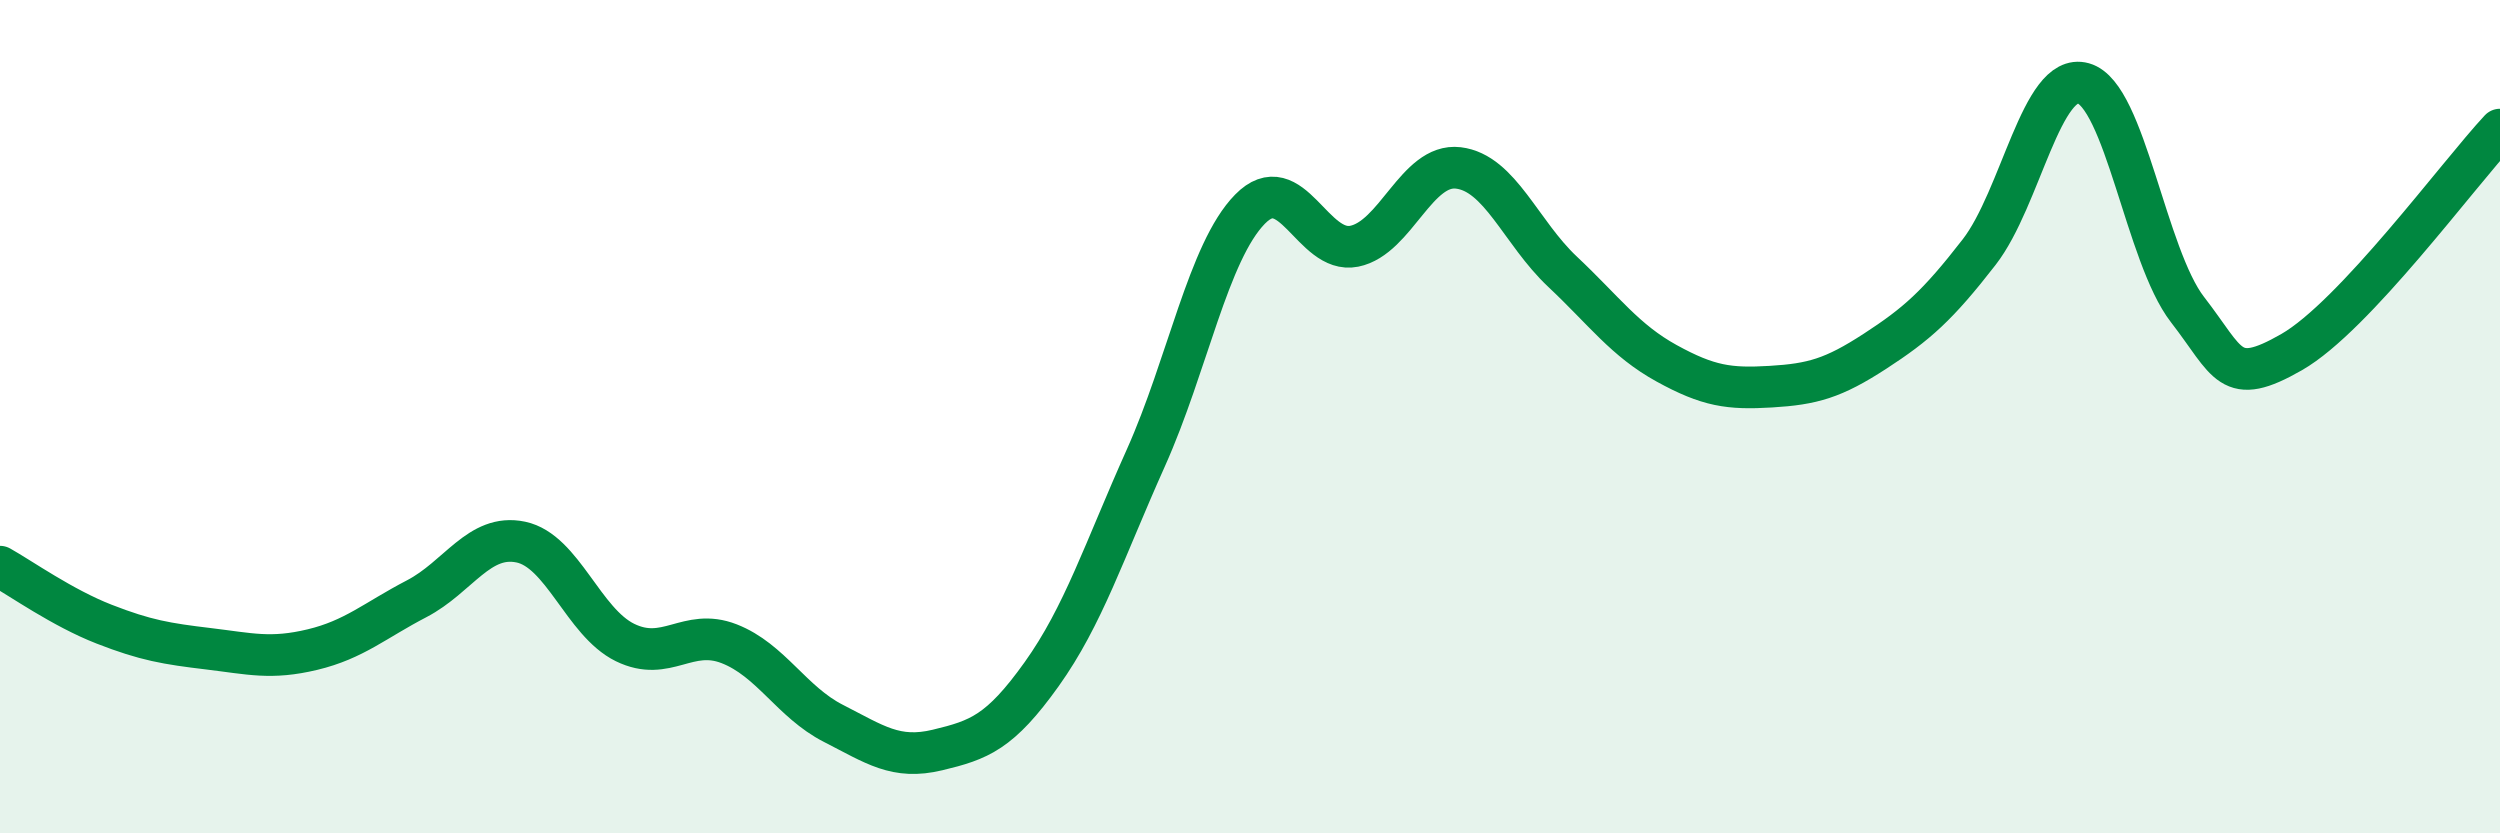
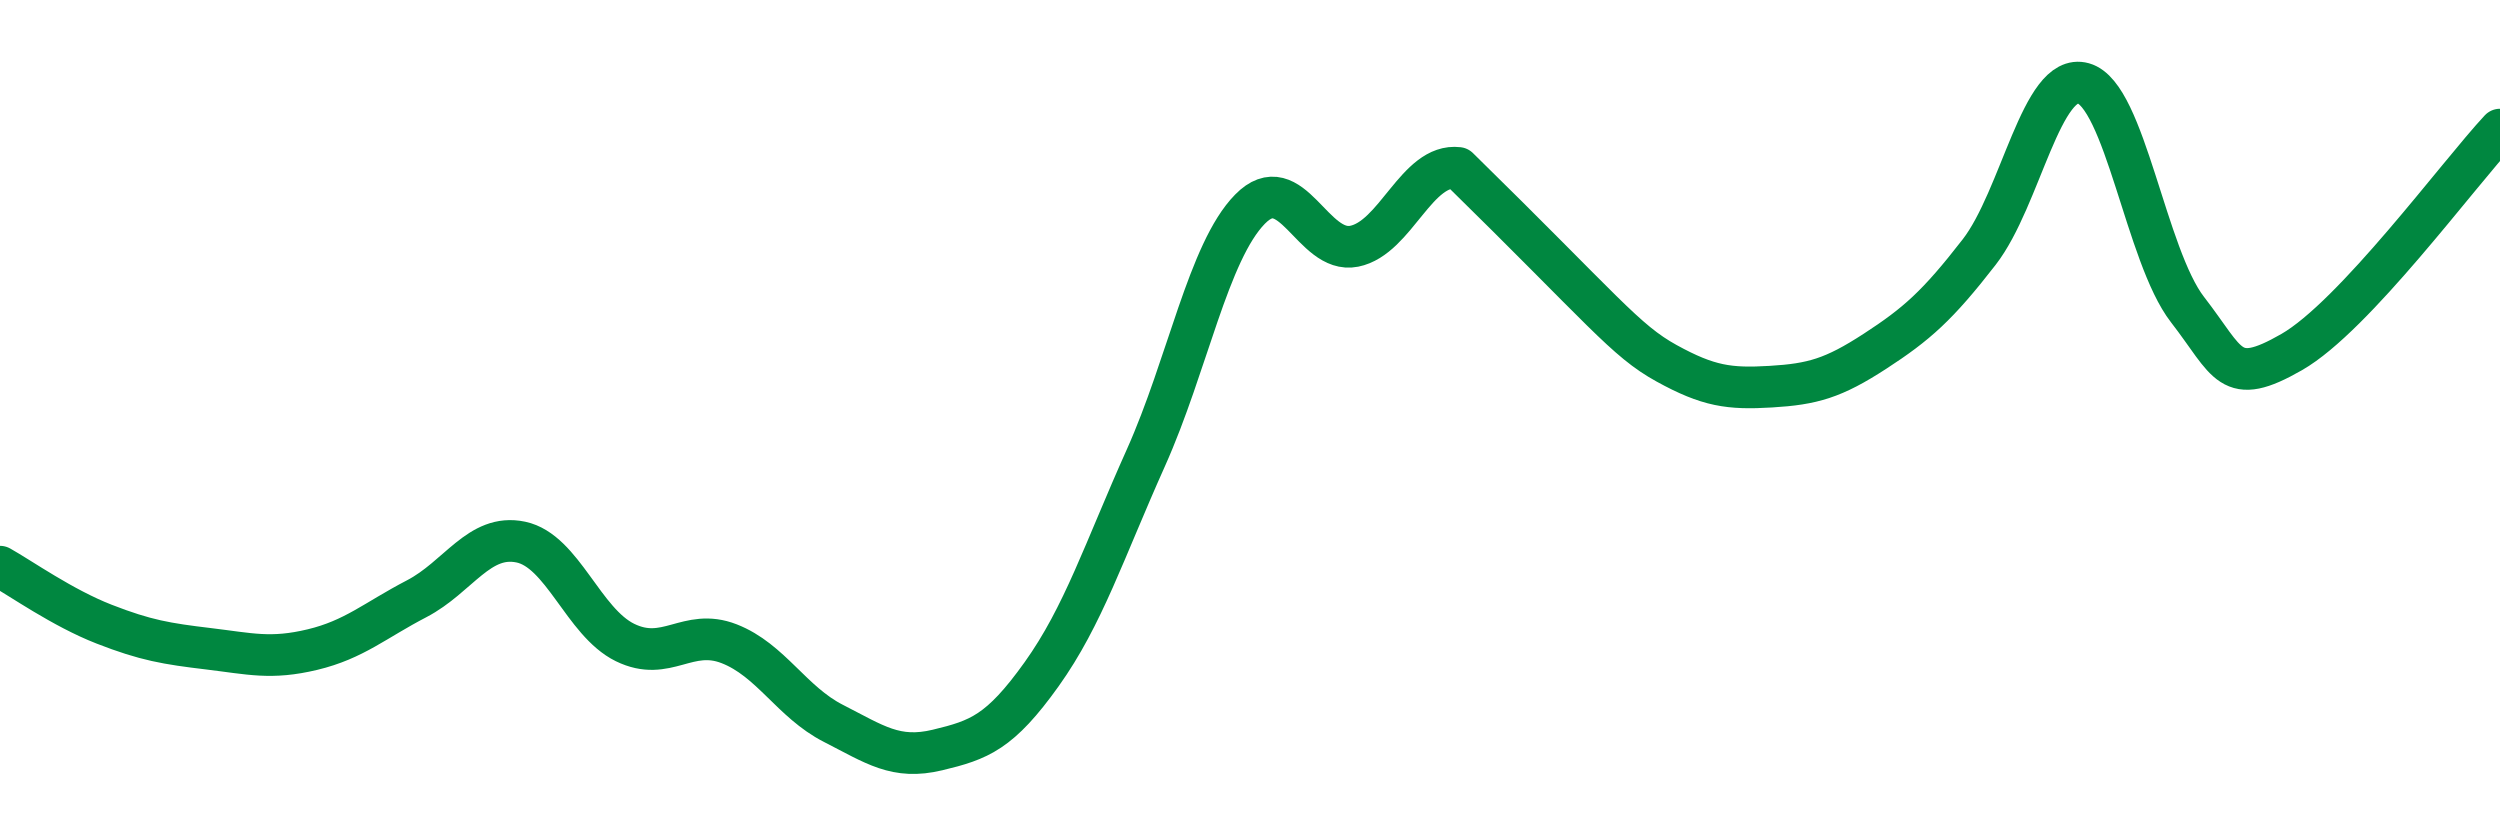
<svg xmlns="http://www.w3.org/2000/svg" width="60" height="20" viewBox="0 0 60 20">
-   <path d="M 0,13.6 C 0.5,13.88 1.5,14.59 2.5,14.98 C 3.5,15.37 4,15.45 5,15.57 C 6,15.69 6.5,15.83 7.5,15.59 C 8.5,15.35 9,14.89 10,14.37 C 11,13.85 11.5,12.8 12.5,13.01 C 13.5,13.22 14,14.93 15,15.42 C 16,15.91 16.5,15.06 17.5,15.45 C 18.5,15.84 19,16.85 20,17.36 C 21,17.87 21.5,18.24 22.5,18 C 23.5,17.76 24,17.58 25,16.18 C 26,14.78 26.5,13.22 27.5,10.99 C 28.5,8.76 29,6.04 30,5.02 C 31,4 31.5,6.11 32.5,5.91 C 33.5,5.71 34,3.91 35,4.03 C 36,4.15 36.5,5.58 37.5,6.52 C 38.5,7.46 39,8.17 40,8.72 C 41,9.27 41.5,9.34 42.5,9.28 C 43.5,9.22 44,9.08 45,8.43 C 46,7.78 46.5,7.34 47.5,6.05 C 48.5,4.76 49,1.72 50,2 C 51,2.28 51.5,6.14 52.5,7.43 C 53.5,8.72 53.5,9.31 55,8.45 C 56.5,7.59 59,4.18 60,3.11L60 20L0 20Z" fill="#008740" opacity="0.1" stroke-linecap="round" stroke-linejoin="round" />
-   <path d="M 0,13.6 C 0.5,13.88 1.5,14.59 2.5,14.98 C 3.5,15.37 4,15.45 5,15.57 C 6,15.69 6.5,15.83 7.5,15.59 C 8.5,15.35 9,14.89 10,14.37 C 11,13.85 11.5,12.8 12.5,13.01 C 13.5,13.22 14,14.93 15,15.42 C 16,15.91 16.5,15.06 17.5,15.45 C 18.5,15.84 19,16.85 20,17.36 C 21,17.87 21.5,18.24 22.5,18 C 23.5,17.76 24,17.58 25,16.18 C 26,14.78 26.5,13.22 27.5,10.99 C 28.5,8.76 29,6.04 30,5.02 C 31,4 31.5,6.11 32.5,5.91 C 33.5,5.71 34,3.91 35,4.03 C 36,4.15 36.5,5.58 37.5,6.52 C 38.5,7.46 39,8.17 40,8.72 C 41,9.27 41.5,9.34 42.5,9.28 C 43.5,9.22 44,9.08 45,8.43 C 46,7.78 46.5,7.34 47.5,6.05 C 48.5,4.76 49,1.72 50,2 C 51,2.28 51.5,6.14 52.5,7.43 C 53.5,8.72 53.5,9.31 55,8.45 C 56.5,7.59 59,4.18 60,3.11" stroke="#008740" stroke-width="1" fill="none" stroke-linecap="round" stroke-linejoin="round" />
+   <path d="M 0,13.6 C 0.5,13.88 1.5,14.59 2.5,14.98 C 3.5,15.37 4,15.45 5,15.57 C 6,15.69 6.5,15.83 7.5,15.59 C 8.5,15.35 9,14.89 10,14.37 C 11,13.85 11.5,12.8 12.5,13.01 C 13.5,13.22 14,14.93 15,15.42 C 16,15.91 16.5,15.06 17.5,15.45 C 18.5,15.84 19,16.85 20,17.36 C 21,17.87 21.5,18.24 22.5,18 C 23.5,17.76 24,17.58 25,16.18 C 26,14.78 26.5,13.22 27.5,10.99 C 28.5,8.76 29,6.04 30,5.02 C 31,4 31.5,6.11 32.5,5.91 C 33.5,5.71 34,3.91 35,4.03 C 38.5,7.46 39,8.17 40,8.72 C 41,9.27 41.5,9.34 42.5,9.28 C 43.5,9.22 44,9.08 45,8.43 C 46,7.78 46.5,7.34 47.5,6.05 C 48.5,4.76 49,1.72 50,2 C 51,2.28 51.5,6.14 52.5,7.43 C 53.5,8.72 53.5,9.31 55,8.45 C 56.5,7.59 59,4.18 60,3.11" stroke="#008740" stroke-width="1" fill="none" stroke-linecap="round" stroke-linejoin="round" />
</svg>